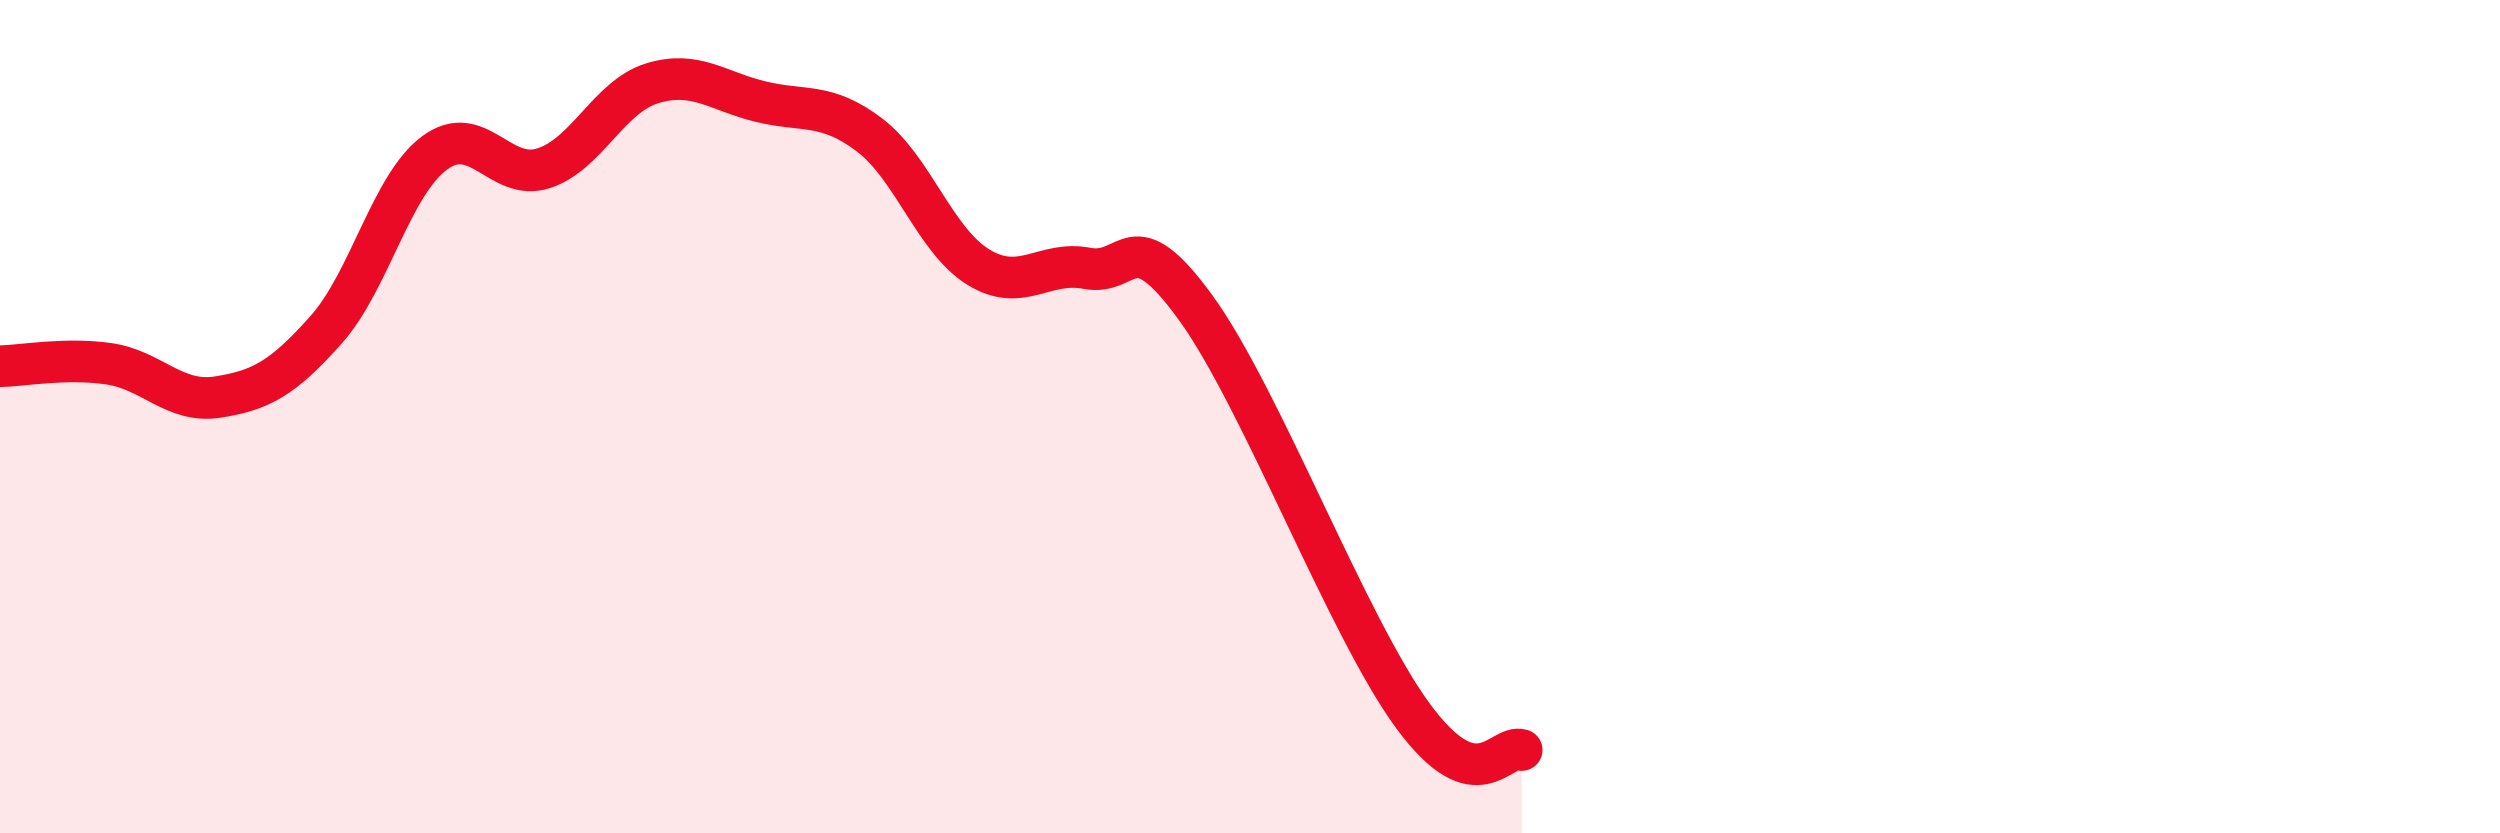
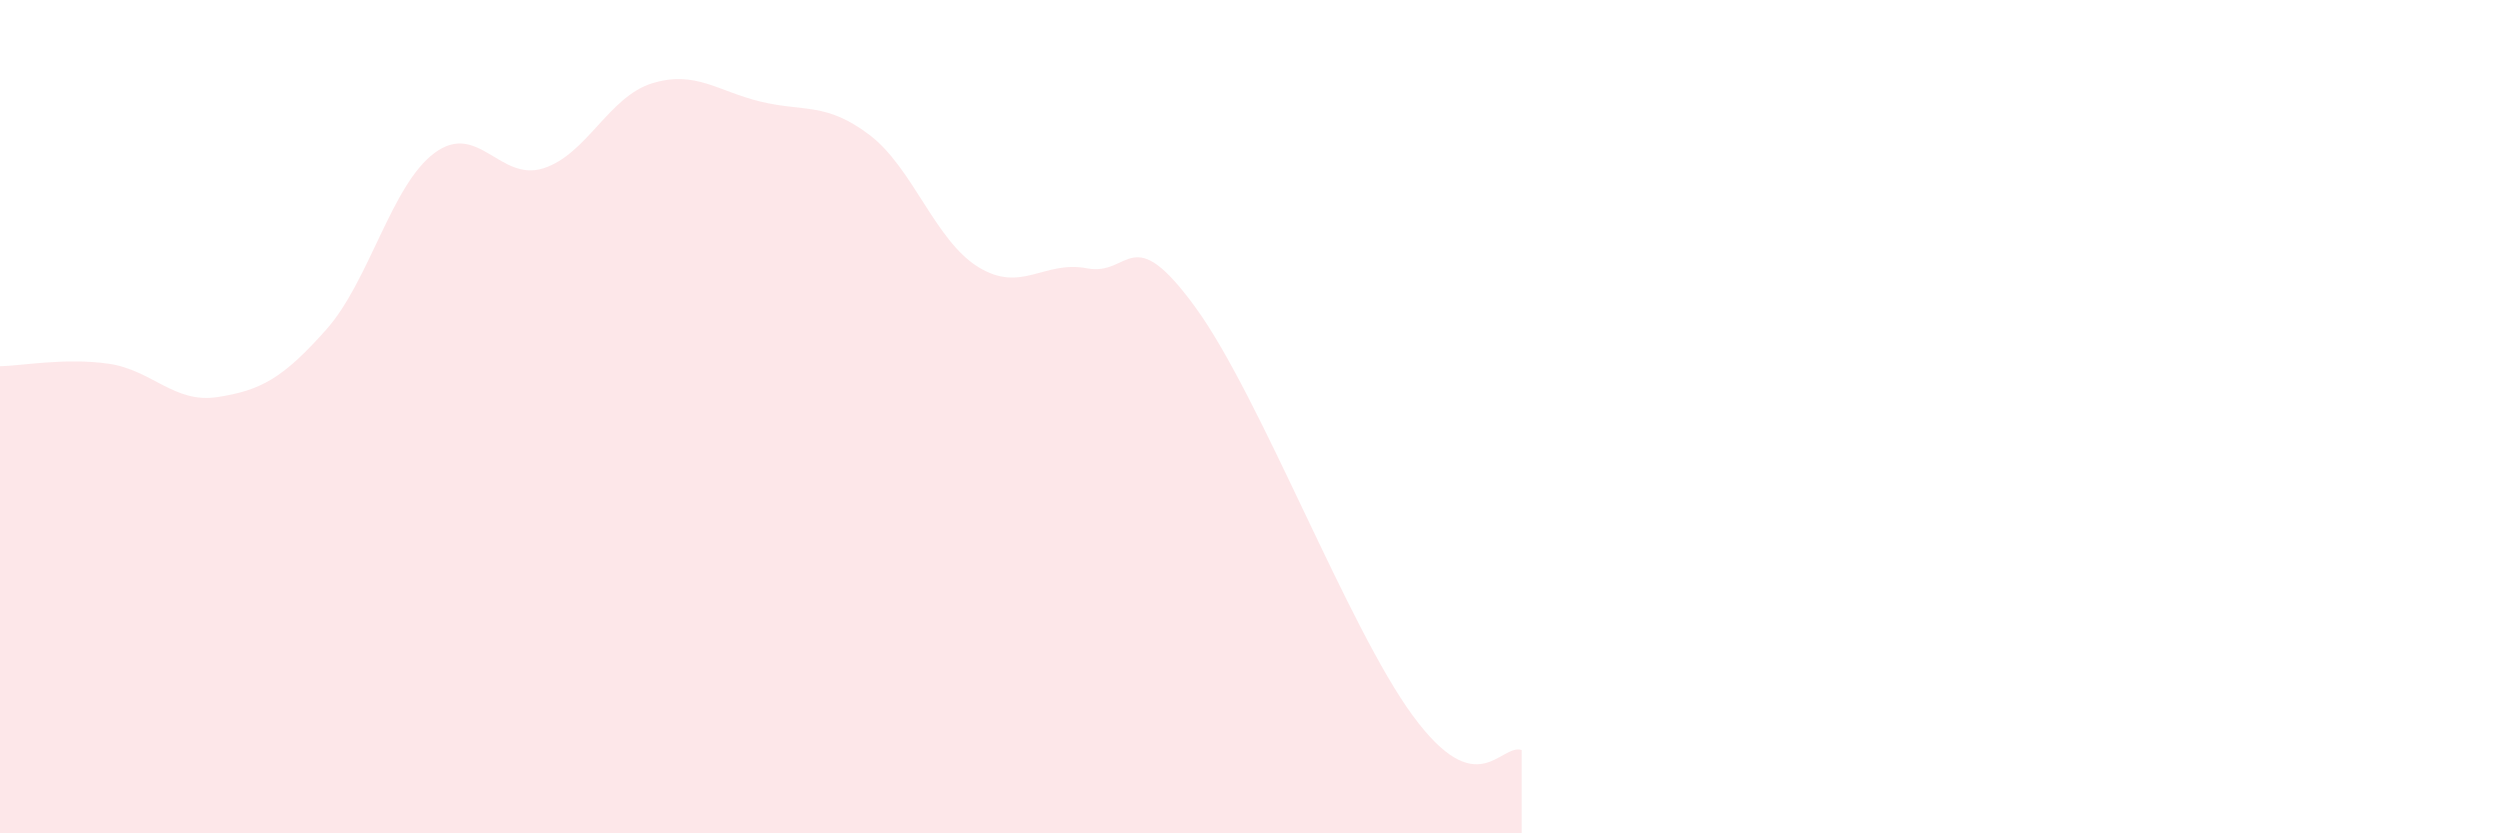
<svg xmlns="http://www.w3.org/2000/svg" width="60" height="20" viewBox="0 0 60 20">
  <path d="M 0,8.79 C 0.52,8.78 1.57,8.58 2.61,8.73 C 3.65,8.88 4.18,9.69 5.22,9.53 C 6.26,9.37 6.79,9.08 7.83,7.91 C 8.87,6.74 9.39,4.44 10.43,3.67 C 11.47,2.9 12,4.37 13.04,4.04 C 14.08,3.71 14.61,2.32 15.65,2 C 16.69,1.68 17.22,2.19 18.26,2.44 C 19.3,2.69 19.83,2.45 20.87,3.24 C 21.91,4.03 22.44,5.77 23.48,6.41 C 24.52,7.05 25.05,6.24 26.09,6.44 C 27.13,6.64 27.14,5.24 28.7,7.39 C 30.26,9.54 32.35,15.06 33.91,17.18 C 35.47,19.3 36,17.84 36.52,18L36.52 20L0 20Z" fill="#EB0A25" opacity="0.1" stroke-linecap="round" stroke-linejoin="round" />
-   <path d="M 0,8.79 C 0.52,8.78 1.57,8.58 2.61,8.73 C 3.65,8.88 4.18,9.69 5.22,9.53 C 6.26,9.37 6.79,9.08 7.83,7.91 C 8.87,6.74 9.39,4.44 10.43,3.67 C 11.47,2.9 12,4.37 13.04,4.04 C 14.08,3.71 14.61,2.32 15.65,2 C 16.69,1.68 17.22,2.19 18.26,2.44 C 19.3,2.69 19.83,2.45 20.87,3.24 C 21.91,4.03 22.44,5.77 23.48,6.41 C 24.52,7.05 25.05,6.24 26.09,6.44 C 27.13,6.64 27.14,5.24 28.7,7.39 C 30.26,9.54 32.35,15.06 33.91,17.18 C 35.47,19.3 36,17.84 36.52,18" stroke="#EB0A25" stroke-width="1" fill="none" stroke-linecap="round" stroke-linejoin="round" />
</svg>